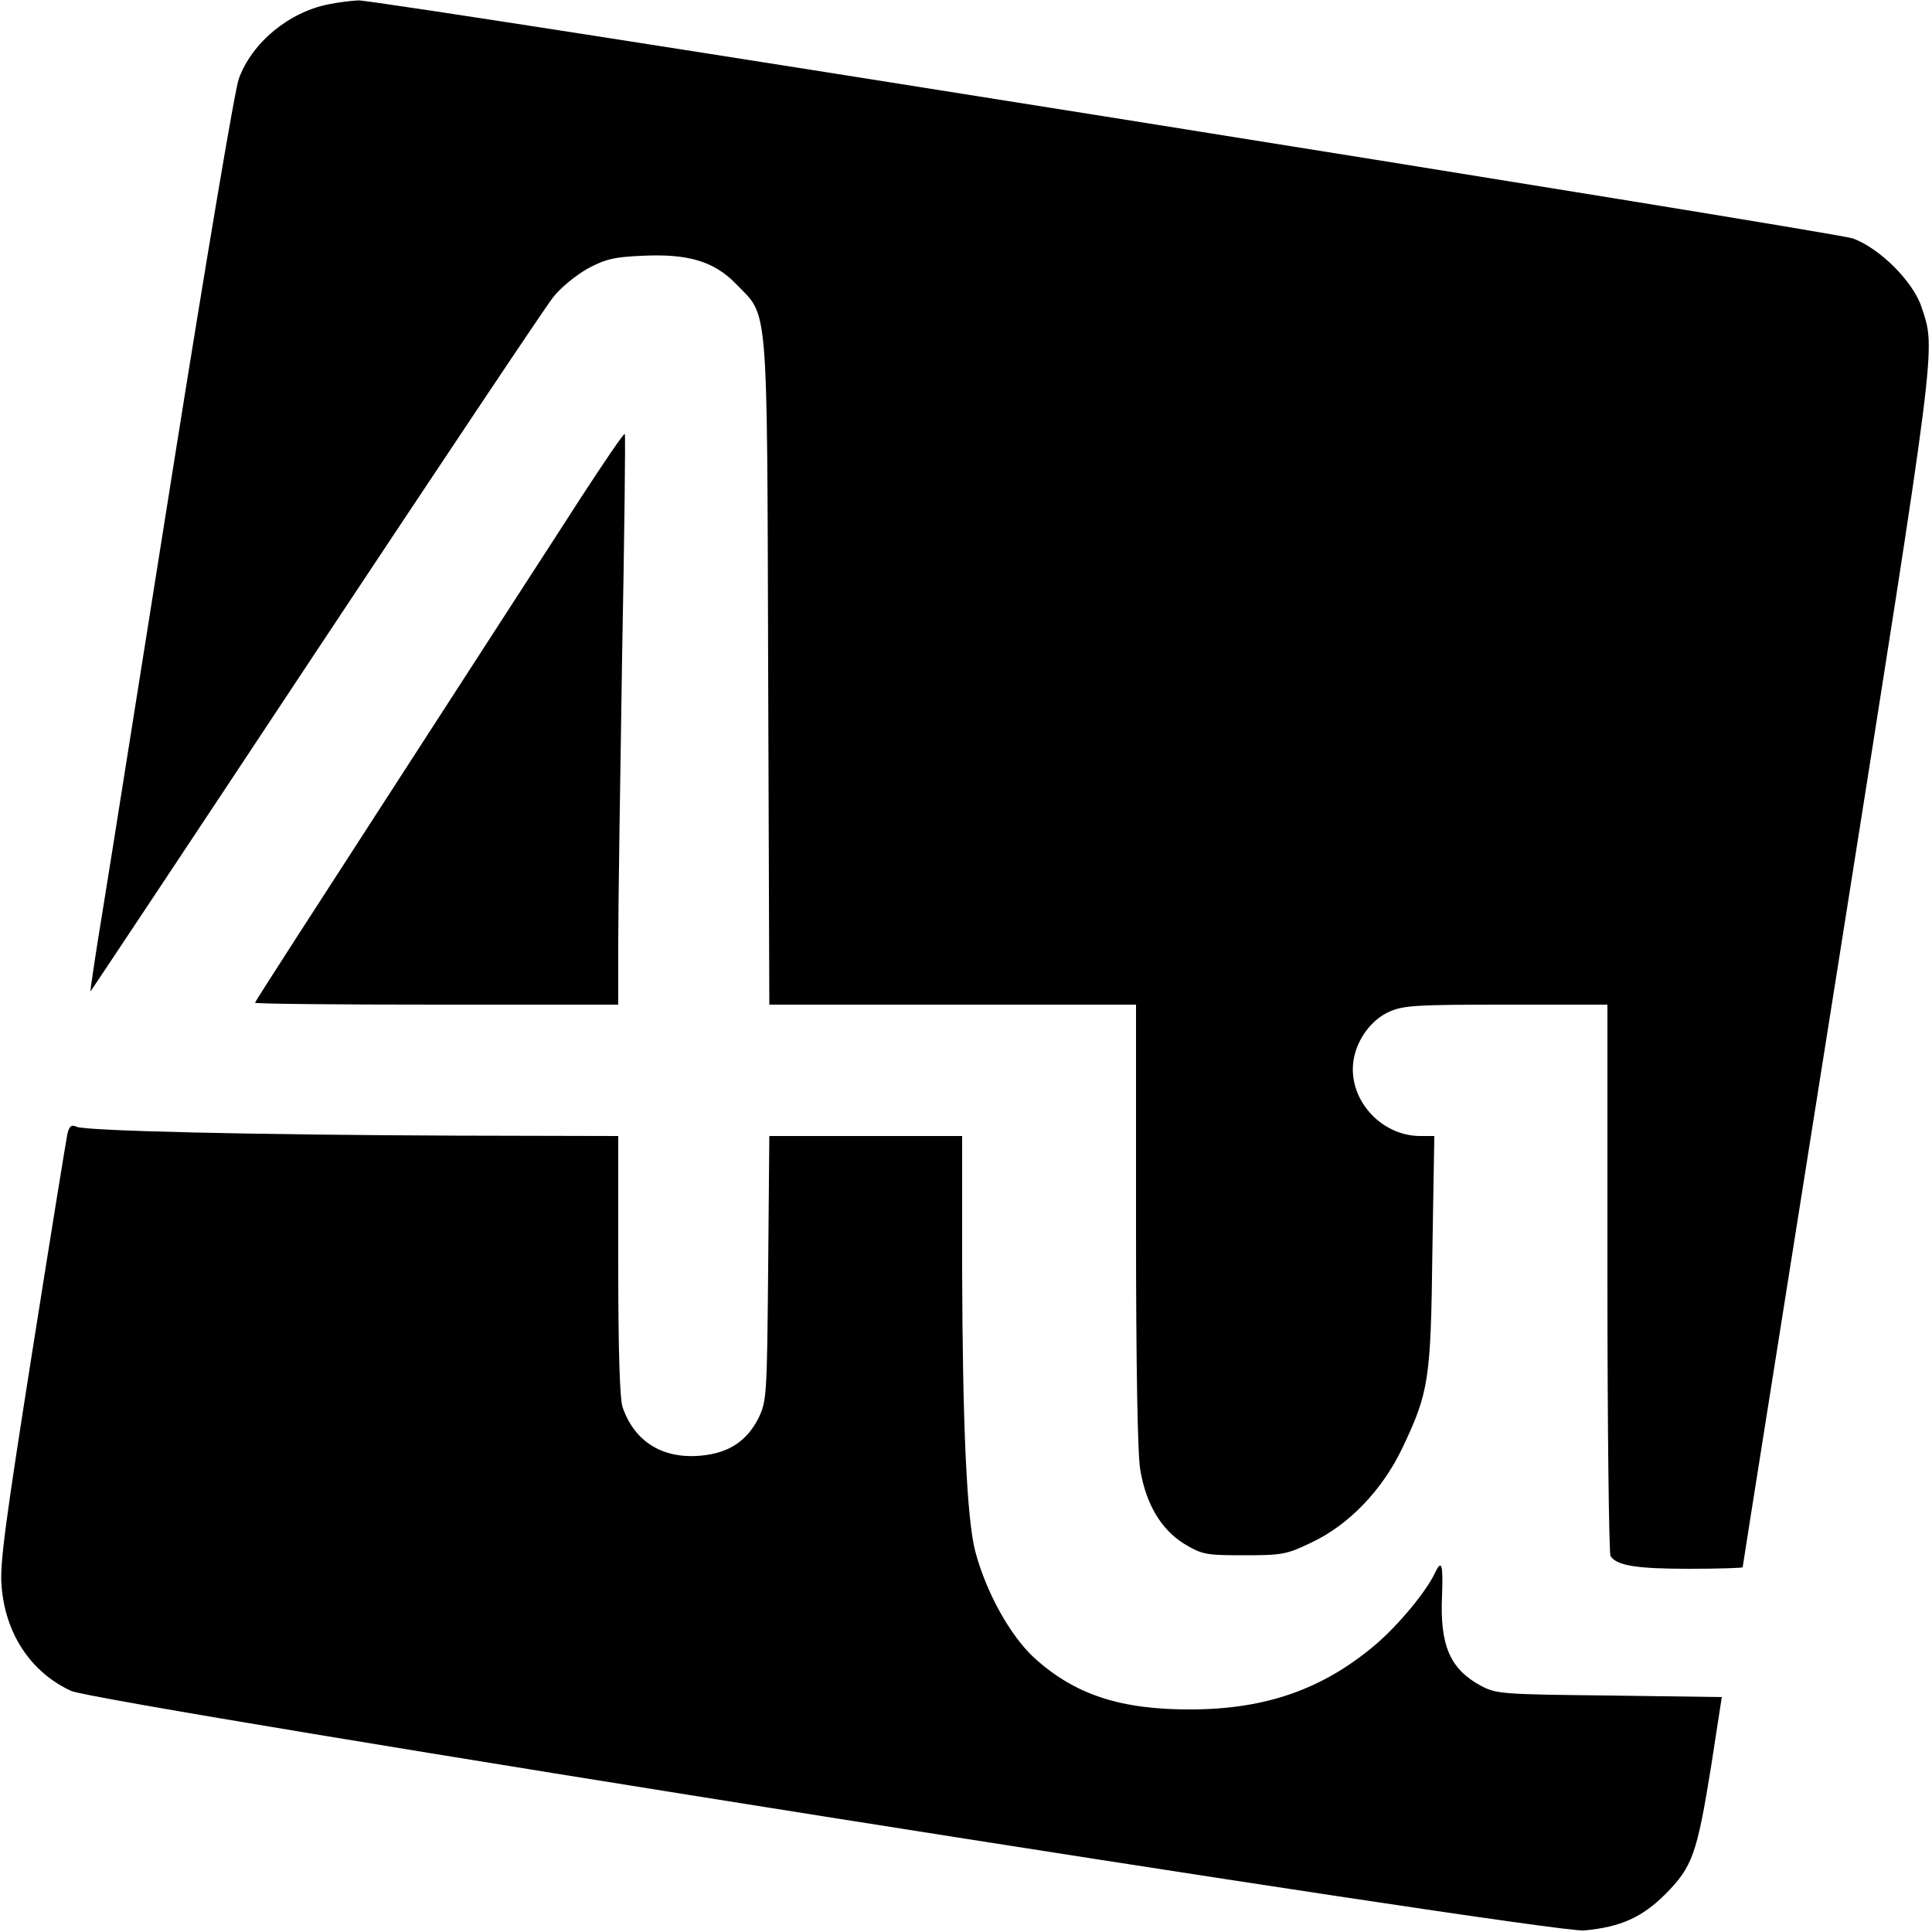
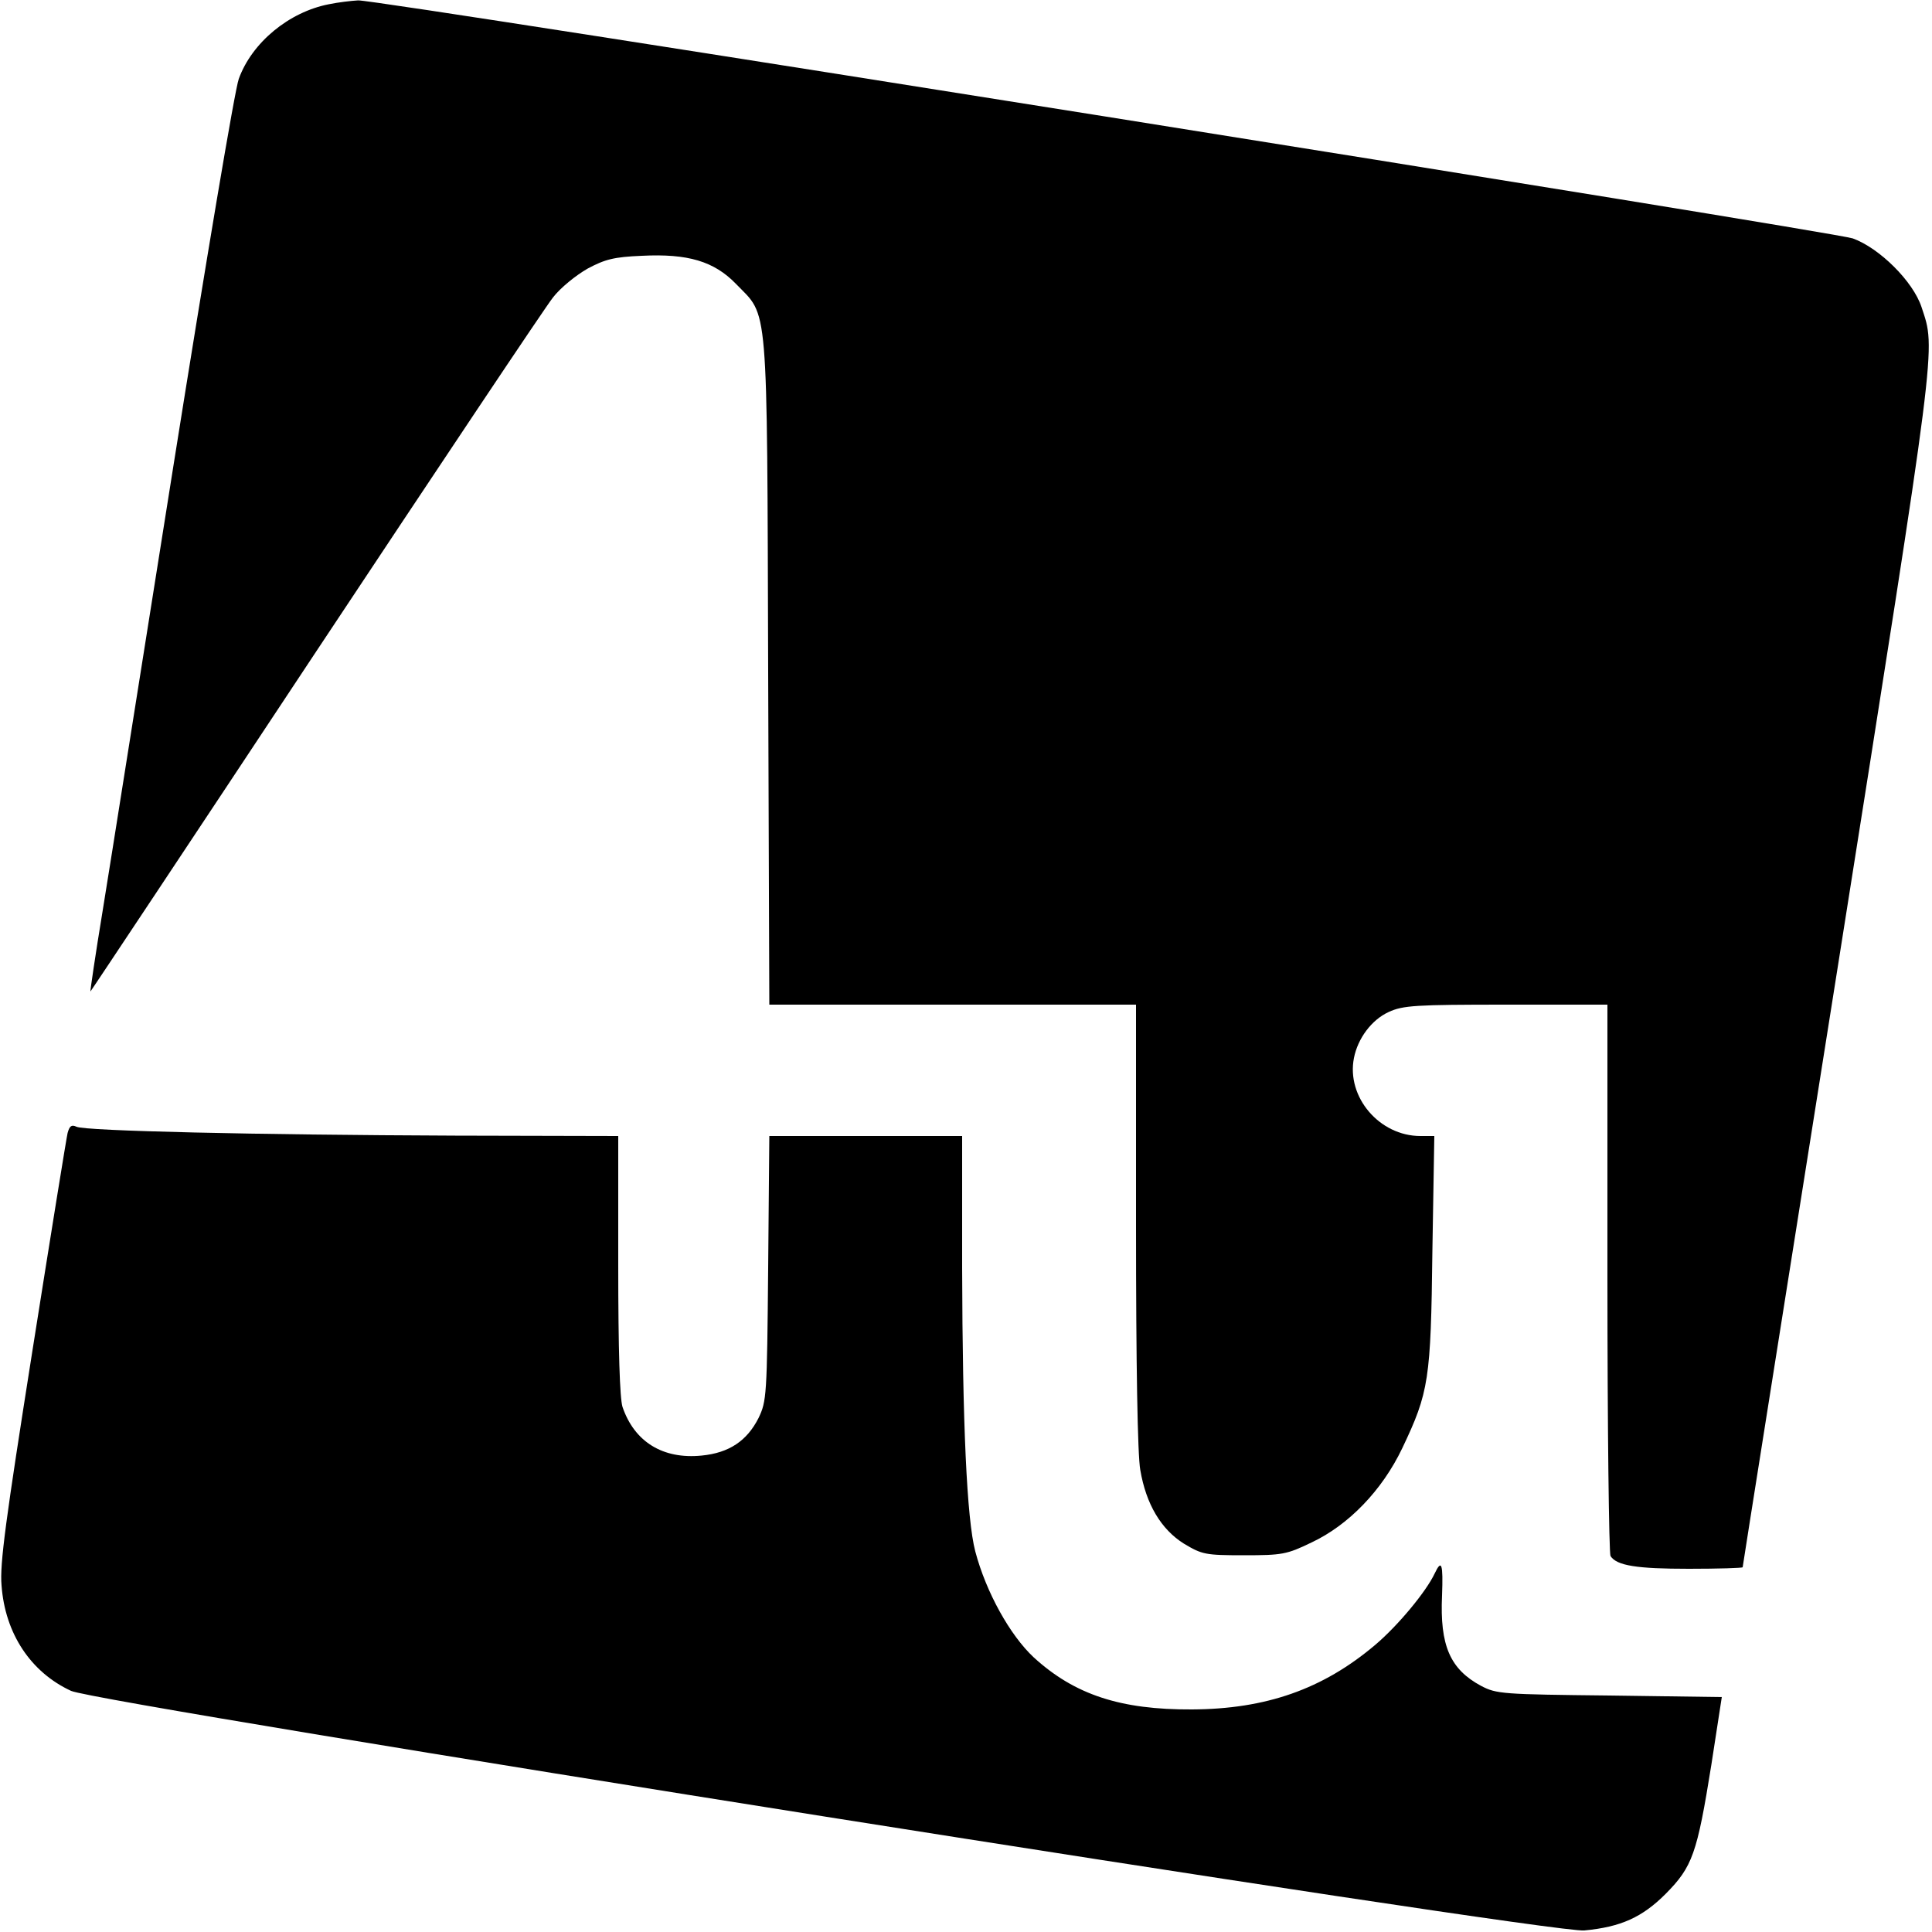
<svg xmlns="http://www.w3.org/2000/svg" version="1.0" width="500pt" height="500pt" viewBox="0 0 500 500" preserveAspectRatio="xMidYMid meet">
  <g transform="translate(0,500) scale(0.1,-0.1)" fill="#000000" stroke="none">
    <path d="M851 4989 c-103 -20 -199 -99 -233 -193 -10 -26 -85 -473 -168 -994 -83 -521 -165 -1041 -184 -1157 -19 -115 -33 -211 -32 -211 0 -1 262 393 581 875 319 481 596 896 616 921 19 25 60 58 90 75 45 24 68 30 140 33 119 6 187 -14 244 -73 84 -87 80 -28 83 -1002 l3 -863 474 0 475 0 0 -572 c0 -358 4 -594 11 -632 15 -89 54 -154 113 -191 47 -28 55 -30 155 -30 99 0 111 2 175 33 96 45 183 135 235 244 69 145 74 177 78 510 l5 298 -36 0 c-106 0 -192 101 -172 202 10 51 46 99 90 119 37 17 69 19 304 19 l262 0 0 -707 c0 -390 4 -713 8 -720 16 -25 68 -33 203 -33 76 0 139 2 139 4 0 3 111 701 246 1553 260 1643 254 1595 217 1708 -22 67 -109 153 -178 178 -54 18 -3815 618 -3868 616 -18 -1 -52 -5 -76 -10z" />
-     <path d="M1504 3713 c-59 -92 -274 -423 -476 -736 -202 -312 -368 -569 -368 -572 0 -3 211 -5 470 -5 l470 0 0 163 c0 89 5 420 10 736 6 315 9 575 7 578 -3 2 -53 -72 -113 -164z" />
    <path d="M175 2068 c-3 -12 -44 -266 -91 -563 -69 -437 -85 -553 -80 -608 9 -125 76 -225 180 -273 73 -33 3832 -629 3916 -620 95 9 150 34 211 95 69 70 81 103 118 334 l27 175 -290 4 c-278 3 -293 4 -333 25 -80 43 -107 104 -101 234 3 82 -1 95 -19 57 -22 -47 -95 -135 -154 -185 -136 -115 -283 -166 -474 -167 -185 -1 -304 38 -410 135 -61 57 -123 168 -151 274 -22 84 -33 330 -34 733 l0 342 -249 0 -250 0 -3 -342 c-3 -332 -4 -344 -25 -388 -30 -59 -76 -90 -147 -97 -100 -10 -174 35 -205 126 -7 23 -11 145 -11 367 l0 334 -422 1 c-517 2 -957 12 -980 23 -13 6 -18 2 -23 -16z" />
  </g>
</svg>